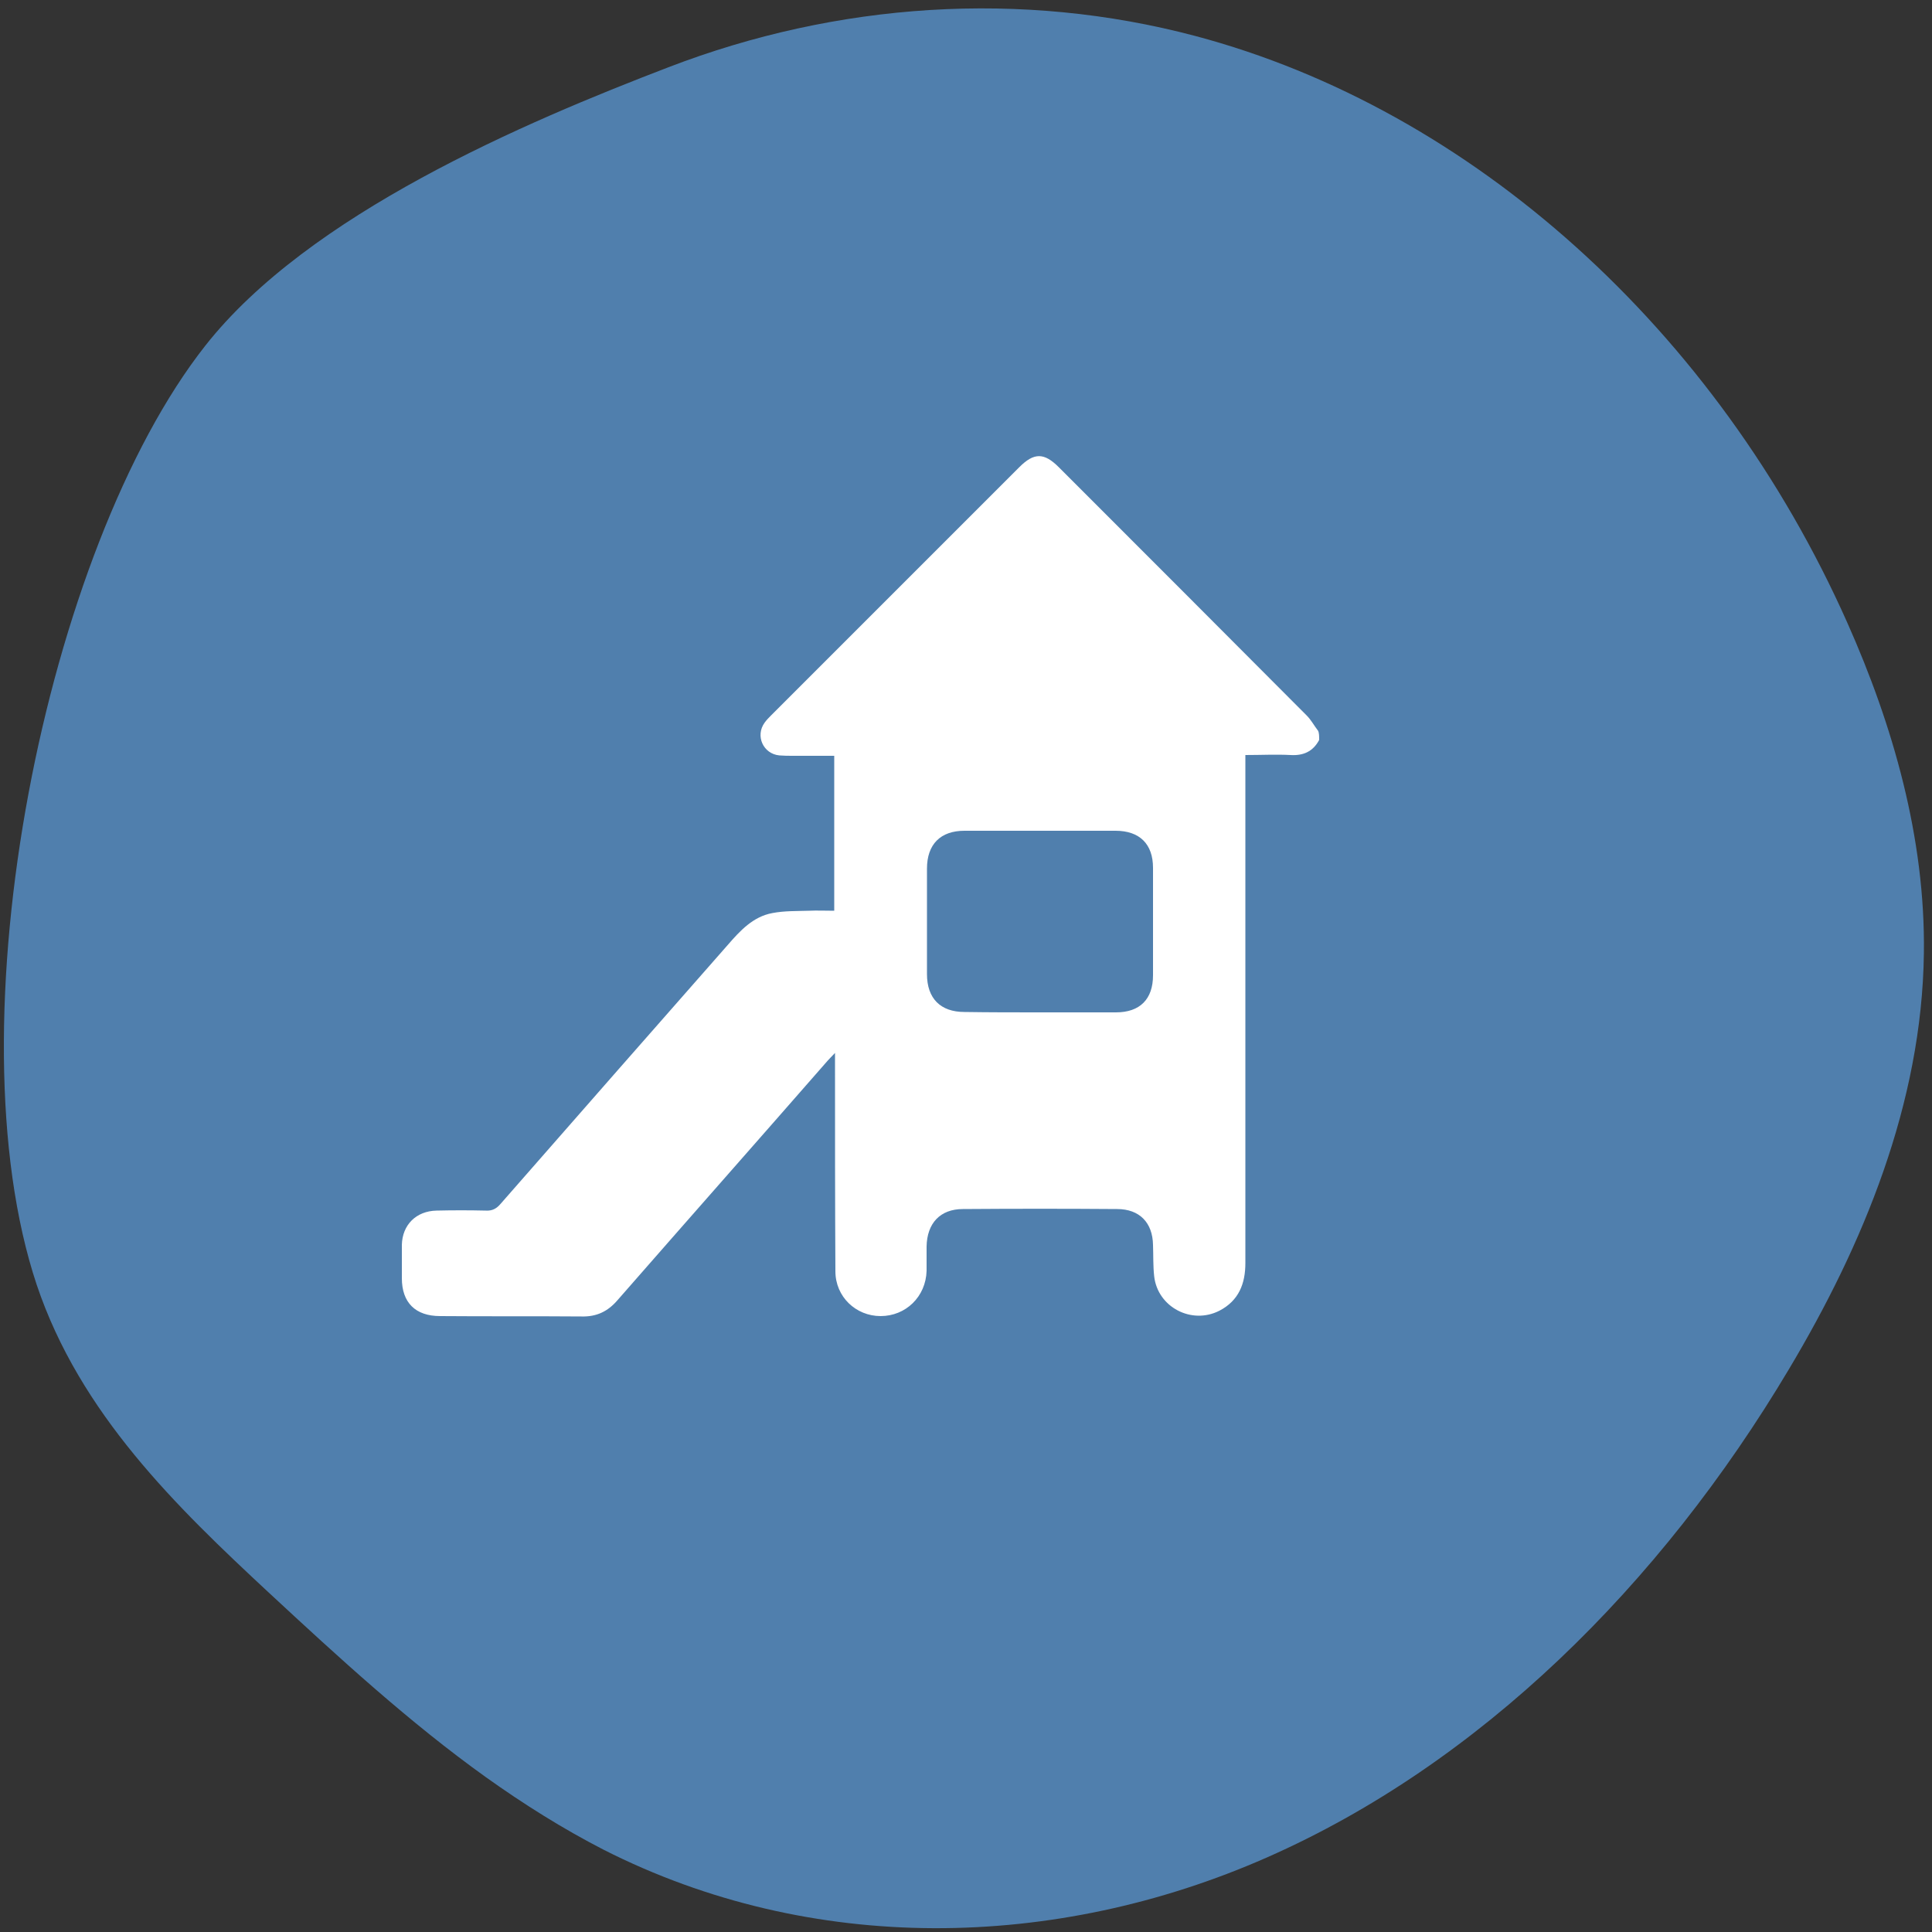
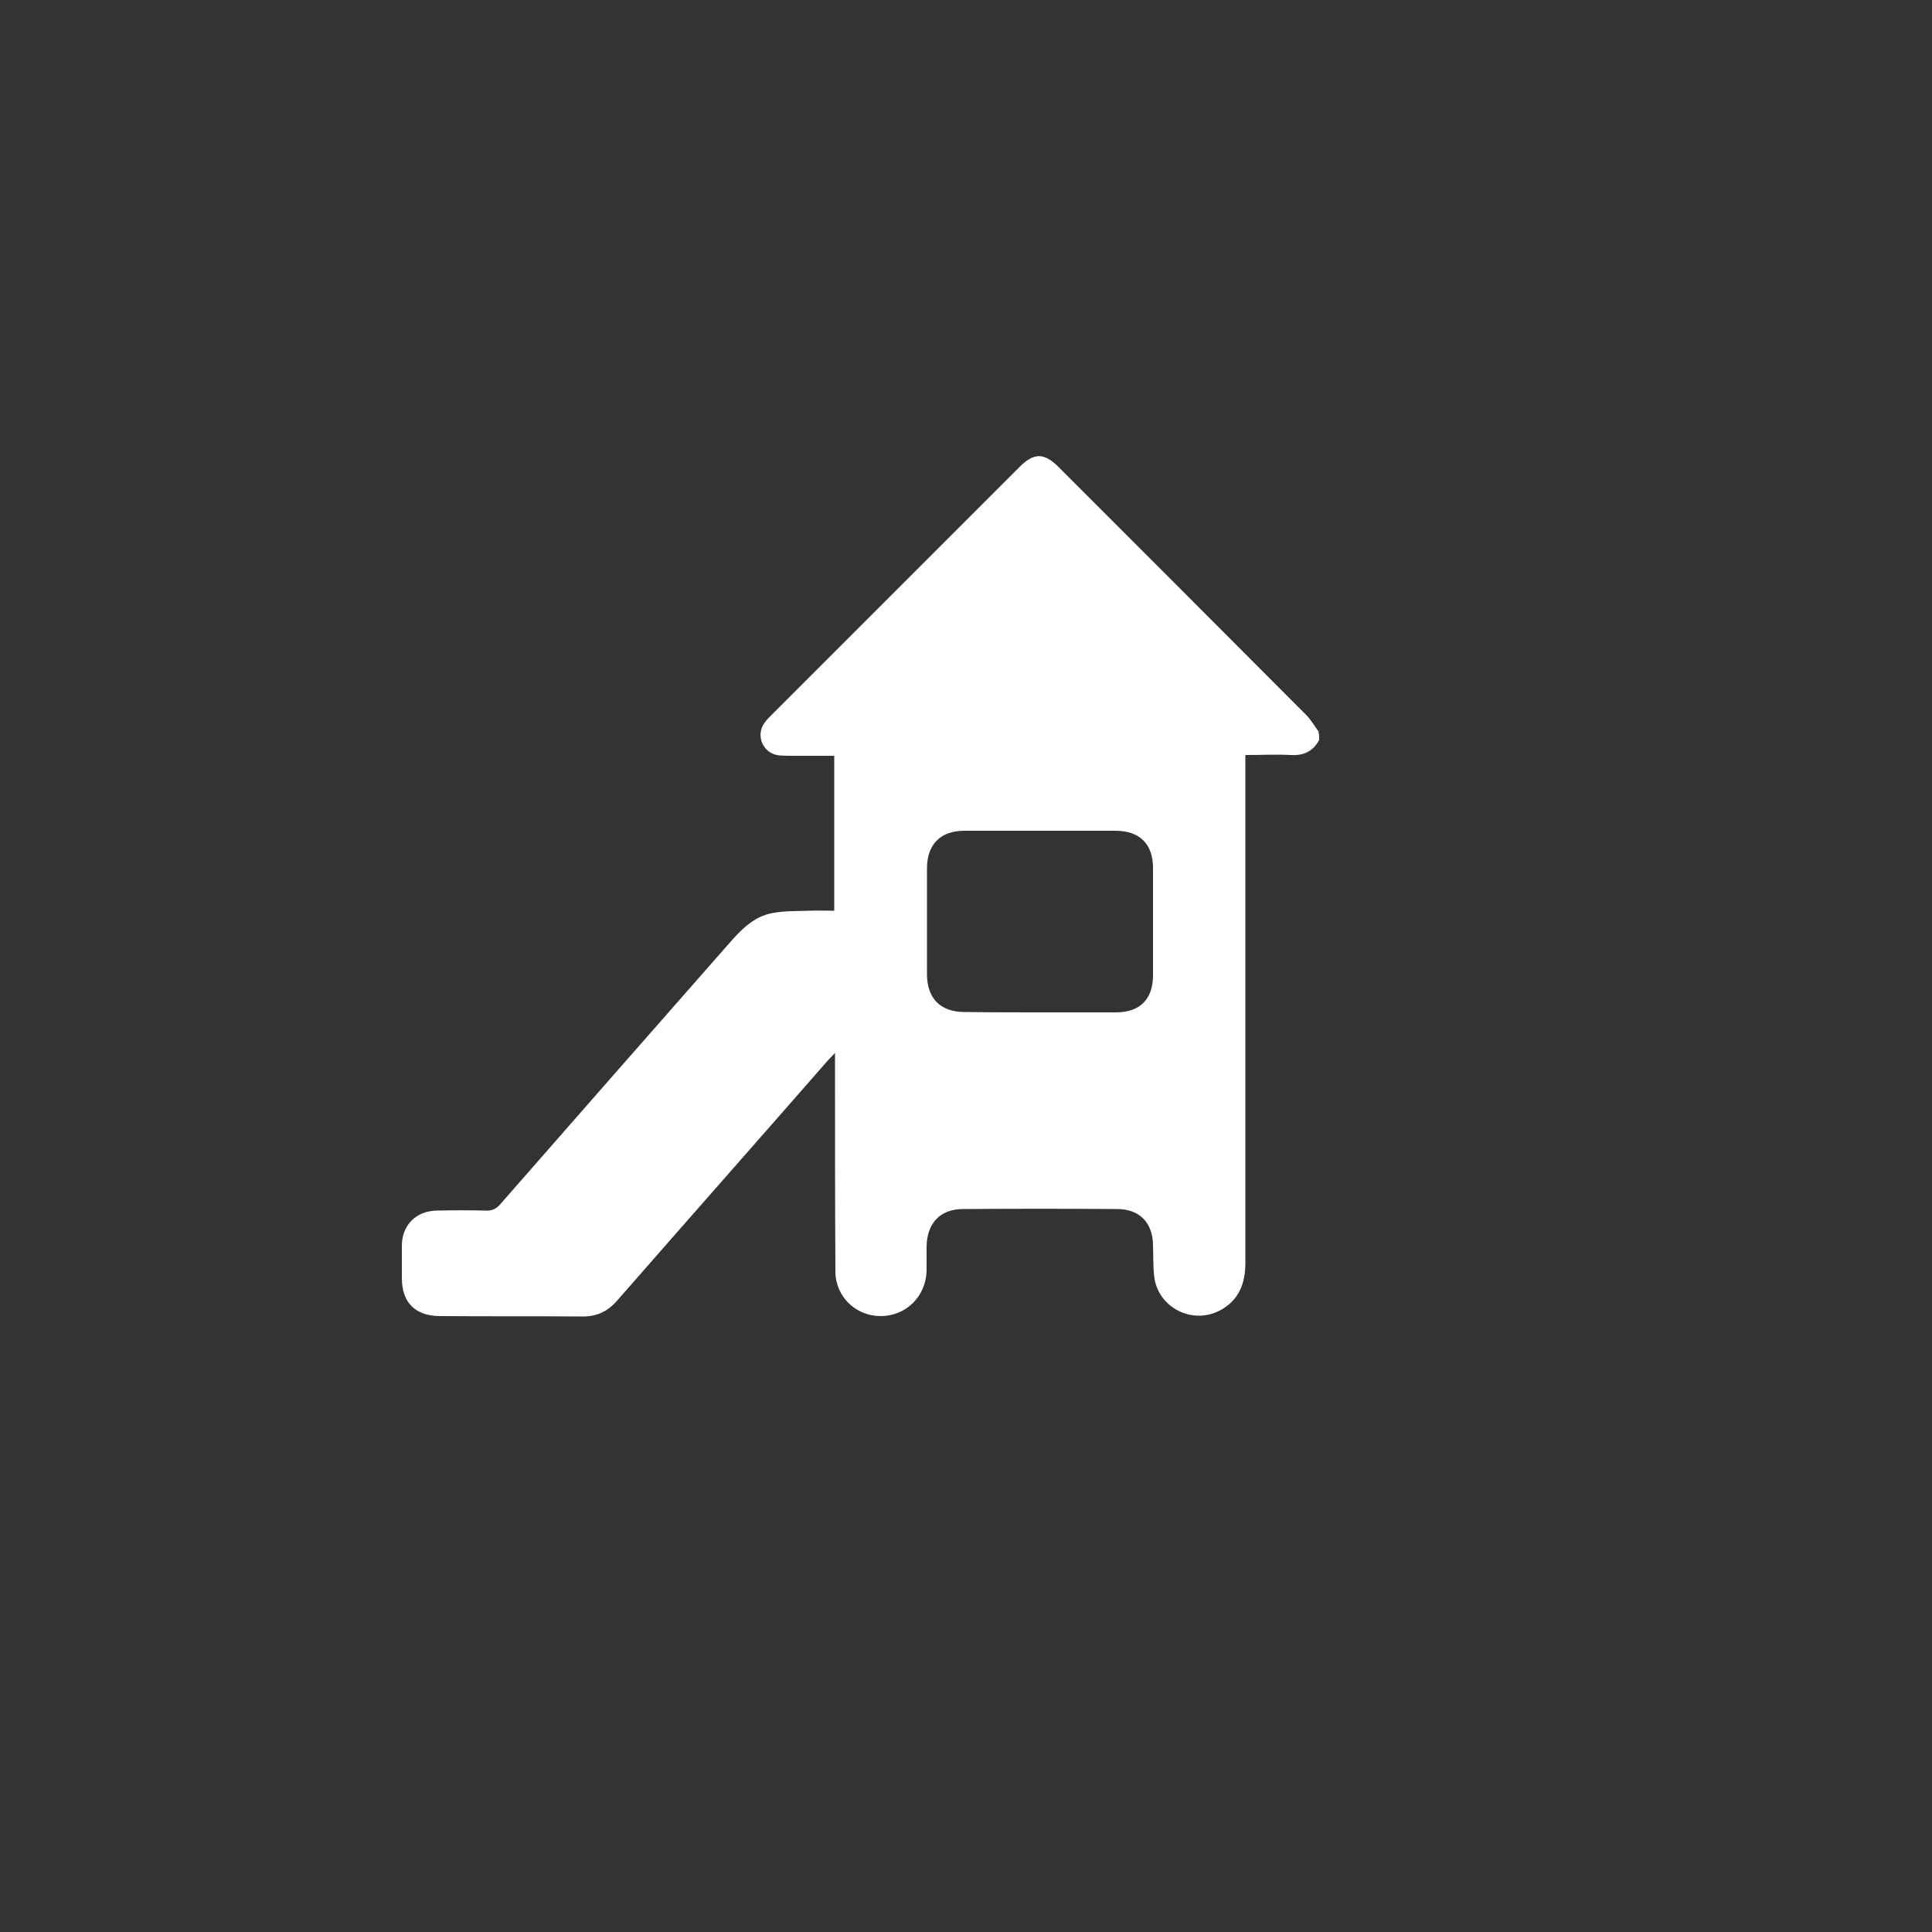
<svg xmlns="http://www.w3.org/2000/svg" version="1.1" id="Ebene_1" x="0px" y="0px" viewBox="0 0 500 500" style="enable-background:new 0 0 500 500;" xml:space="preserve">
  <rect x="0" y="0" width="500" height="500" fill="#333333" stroke="none" />
  <style type="text/css">
	.st0{fill:#507FAD;}
	.st1{fill:#FFFFFF;}
</style>
-   <path class="st0" d="M125.7,459.9c-19.7-14.1-38-30.9-56.1-47.7c-24-22.3-48.9-46.4-60.1-79.7C-13,265,11.8,142,53.1,89.5  C79.9,55.4,135.7,31.7,173,17.4c43.7-16.8,91.4-20,136.3-8.1c71.6,19,135.1,76.1,168.8,151.9c11.8,26.5,20.2,55.7,19.8,85.5  c-0.5,38.9-15.8,75.6-34.9,107.6c-33.4,56.1-80.2,102.2-135.1,126.4c-54.9,24.2-117.9,25.3-171.7-2  C145.7,473.3,135.5,466.9,125.7,459.9z" />
  <g>
    <path class="st1" d="M341.4,191.5c-1.6,3-4.1,4.1-7.4,3.9c-3.8-0.2-7.5,0-11.7,0c0,1.1,0,2.1,0,3.1c0,42.8,0,85.6,0,128.4   c0,5.3-1.7,9.7-6.7,12.3c-7.2,3.7-16-0.9-16.9-8.9c-0.3-2.7-0.2-5.4-0.3-8.1c-0.1-5.8-3.5-9.3-9.3-9.3c-13.3-0.1-26.6-0.1-39.9,0   c-5.9,0-9.3,3.7-9.4,9.7c0,2.1,0,4.2,0,6.3c-0.2,6.7-5.4,11.7-11.9,11.7c-6.4,0-11.7-5-11.7-11.6c-0.1-17.8-0.1-35.7-0.1-53.5   c0-0.8,0-1.6,0-3c-0.9,0.9-1.4,1.5-1.9,2c-18.1,20.7-36.3,41.3-54.4,62c-2.5,2.9-5.4,4.3-9.3,4.2c-12.2-0.1-24.4,0-36.6-0.1   c-6.4,0-9.9-3.5-9.9-9.8c0-2.9,0-5.7,0-8.6c0.1-5.2,3.7-8.8,9-8.9c4.2-0.1,8.5-0.1,12.7,0c1.7,0.1,2.8-0.5,3.9-1.8   c19.5-22.3,39.1-44.6,58.7-66.9c3.2-3.7,6.6-7.4,11.6-8.3c3.1-0.6,6.3-0.5,9.4-0.6c2.1-0.1,4.3,0,6.6,0c0-13.4,0-26.6,0-40.1   c-3.6,0-7.1,0-10.7,0c-1.2,0-2.3,0-3.5-0.1c-4.2-0.4-6.3-5.1-3.8-8.5c0.5-0.7,1.1-1.3,1.7-1.9c21.4-21.4,42.8-42.8,64.2-64.2   c3.8-3.8,6.4-3.8,10.2,0c21.4,21.4,42.8,42.8,64.2,64.3c1.1,1.1,1.9,2.6,2.9,3.9C341.4,189.6,341.4,190.6,341.4,191.5z M269.1,262   c6.6,0,13.1,0,19.7,0c6.2,0,9.6-3.4,9.6-9.6c0-9.3,0-18.5,0-27.8c0-6.2-3.5-9.6-9.7-9.6c-13,0-26.1,0-39.1,0   c-6.2,0-9.7,3.5-9.7,9.8c0,9.1,0,18.2,0,27.3c0,6.3,3.5,9.8,9.7,9.8C256.1,262,262.6,262,269.1,262z" />
  </g>
</svg>